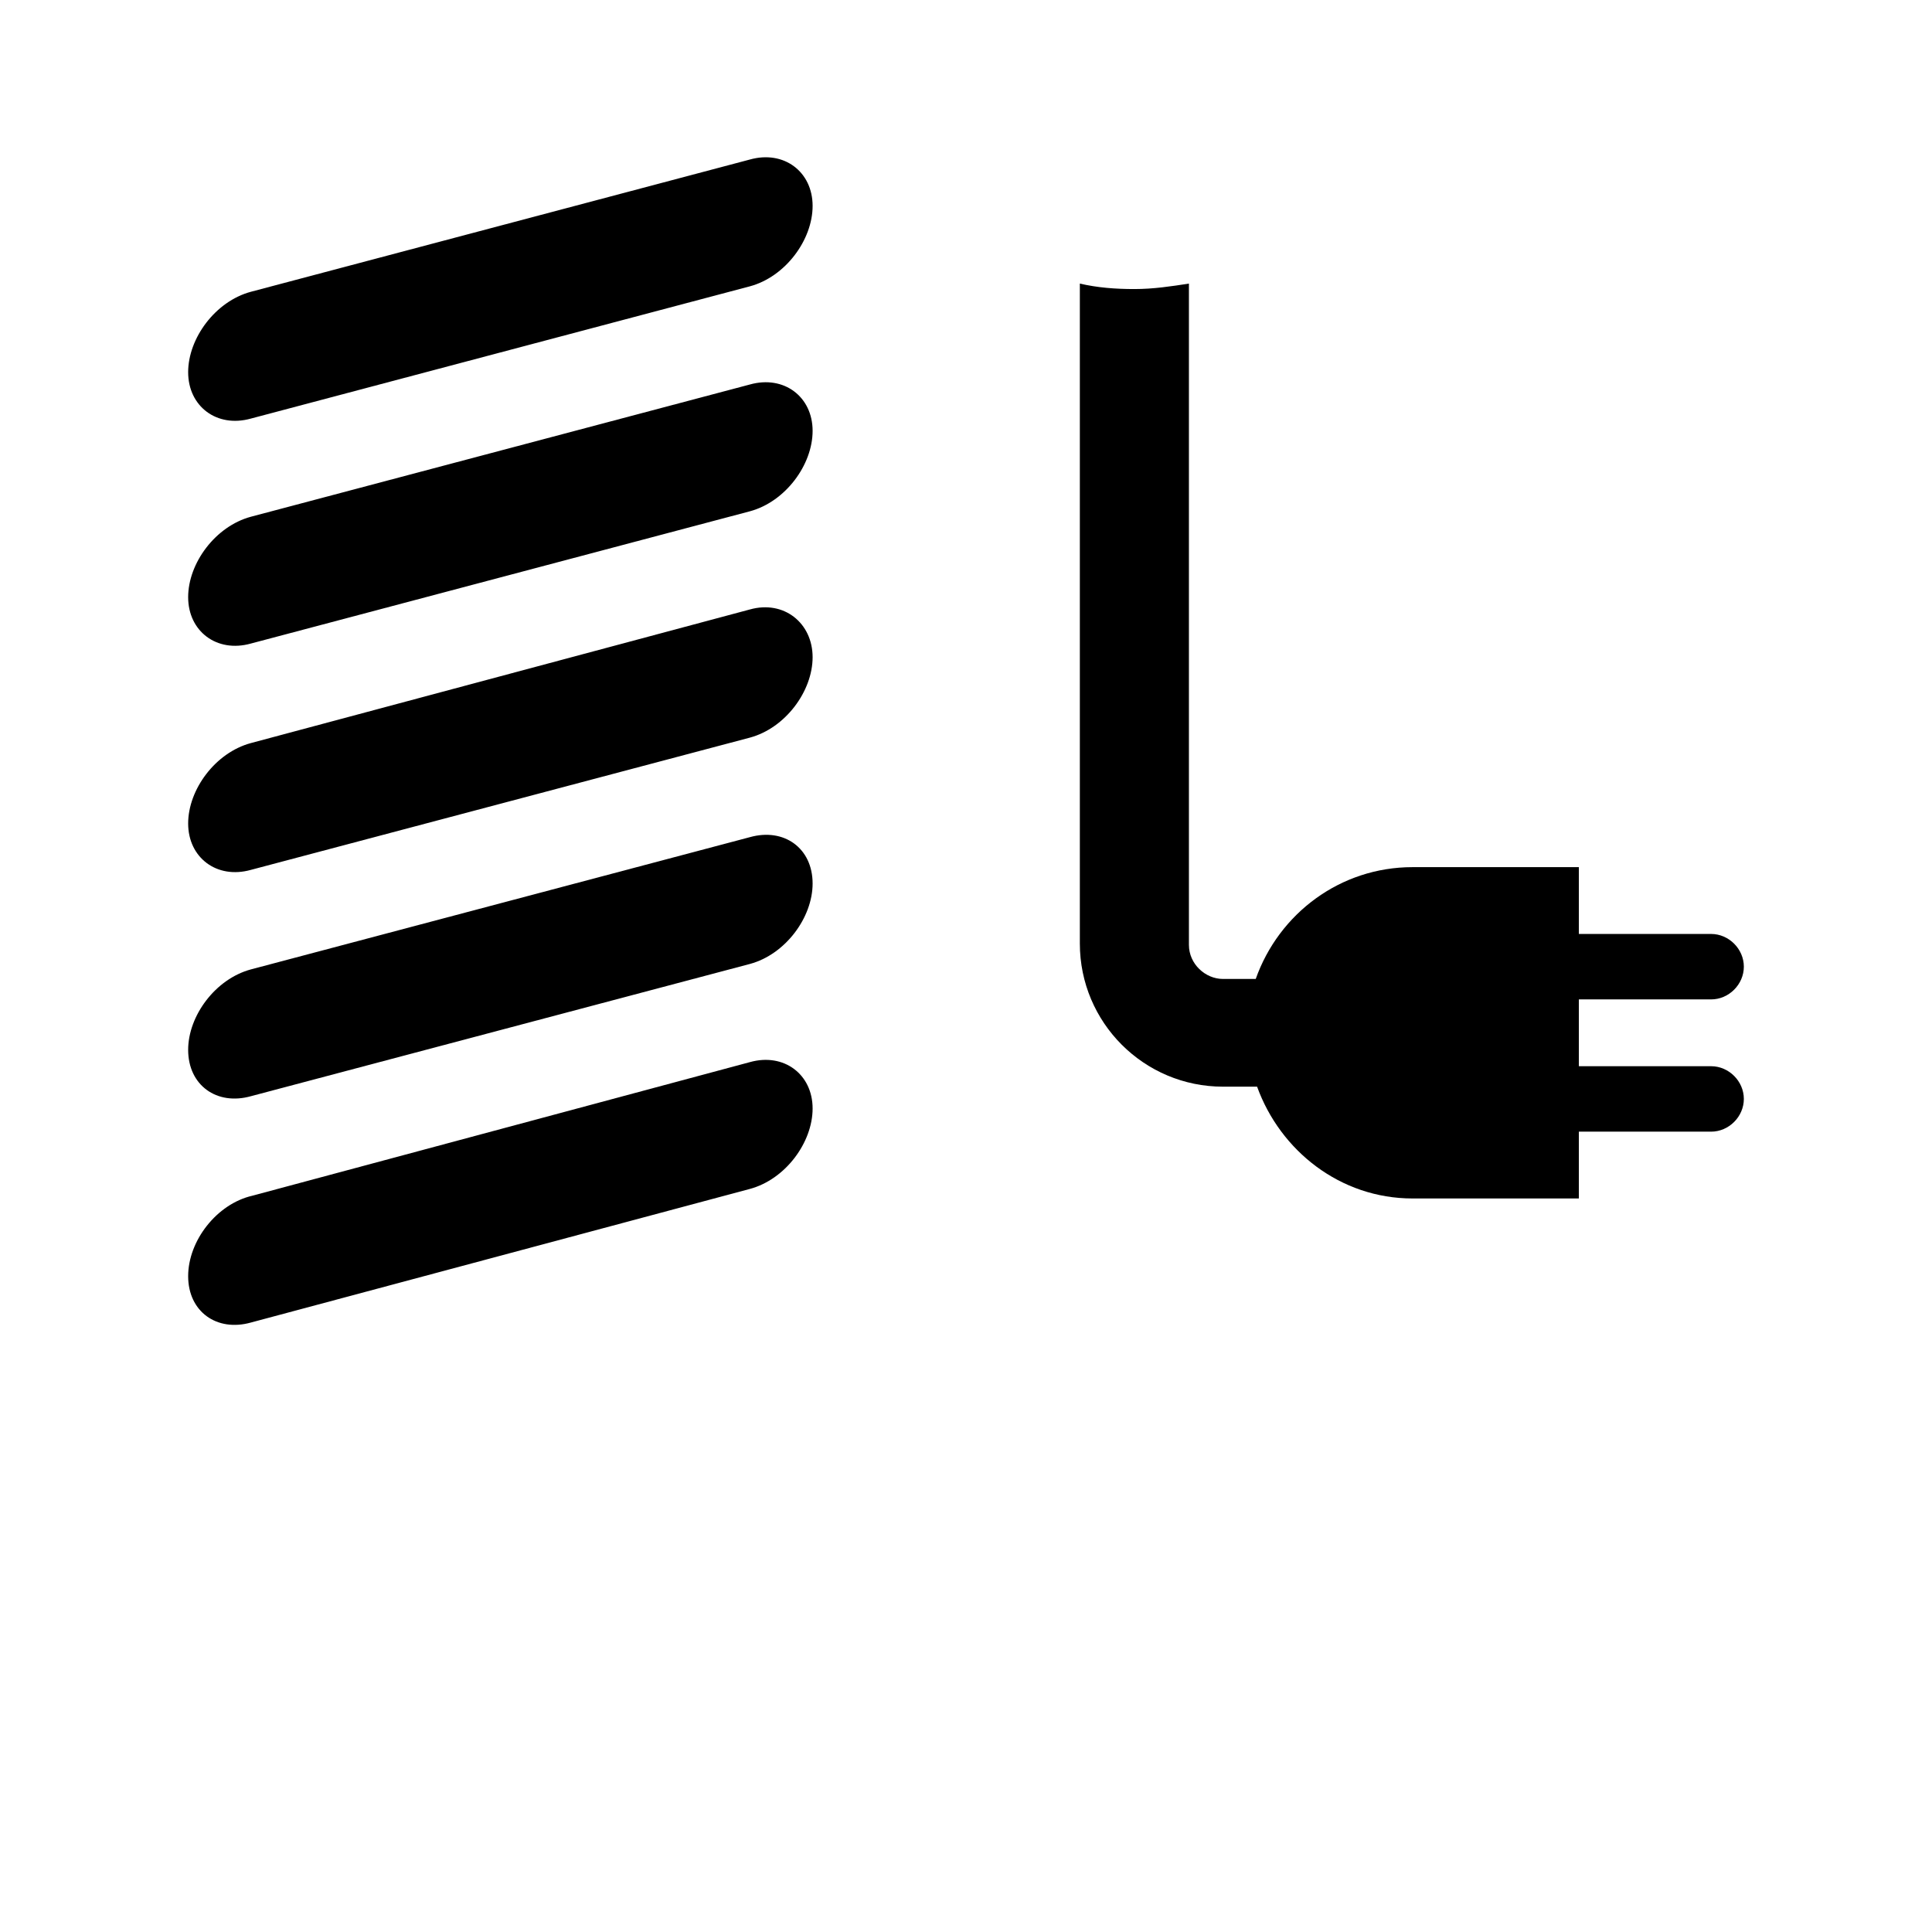
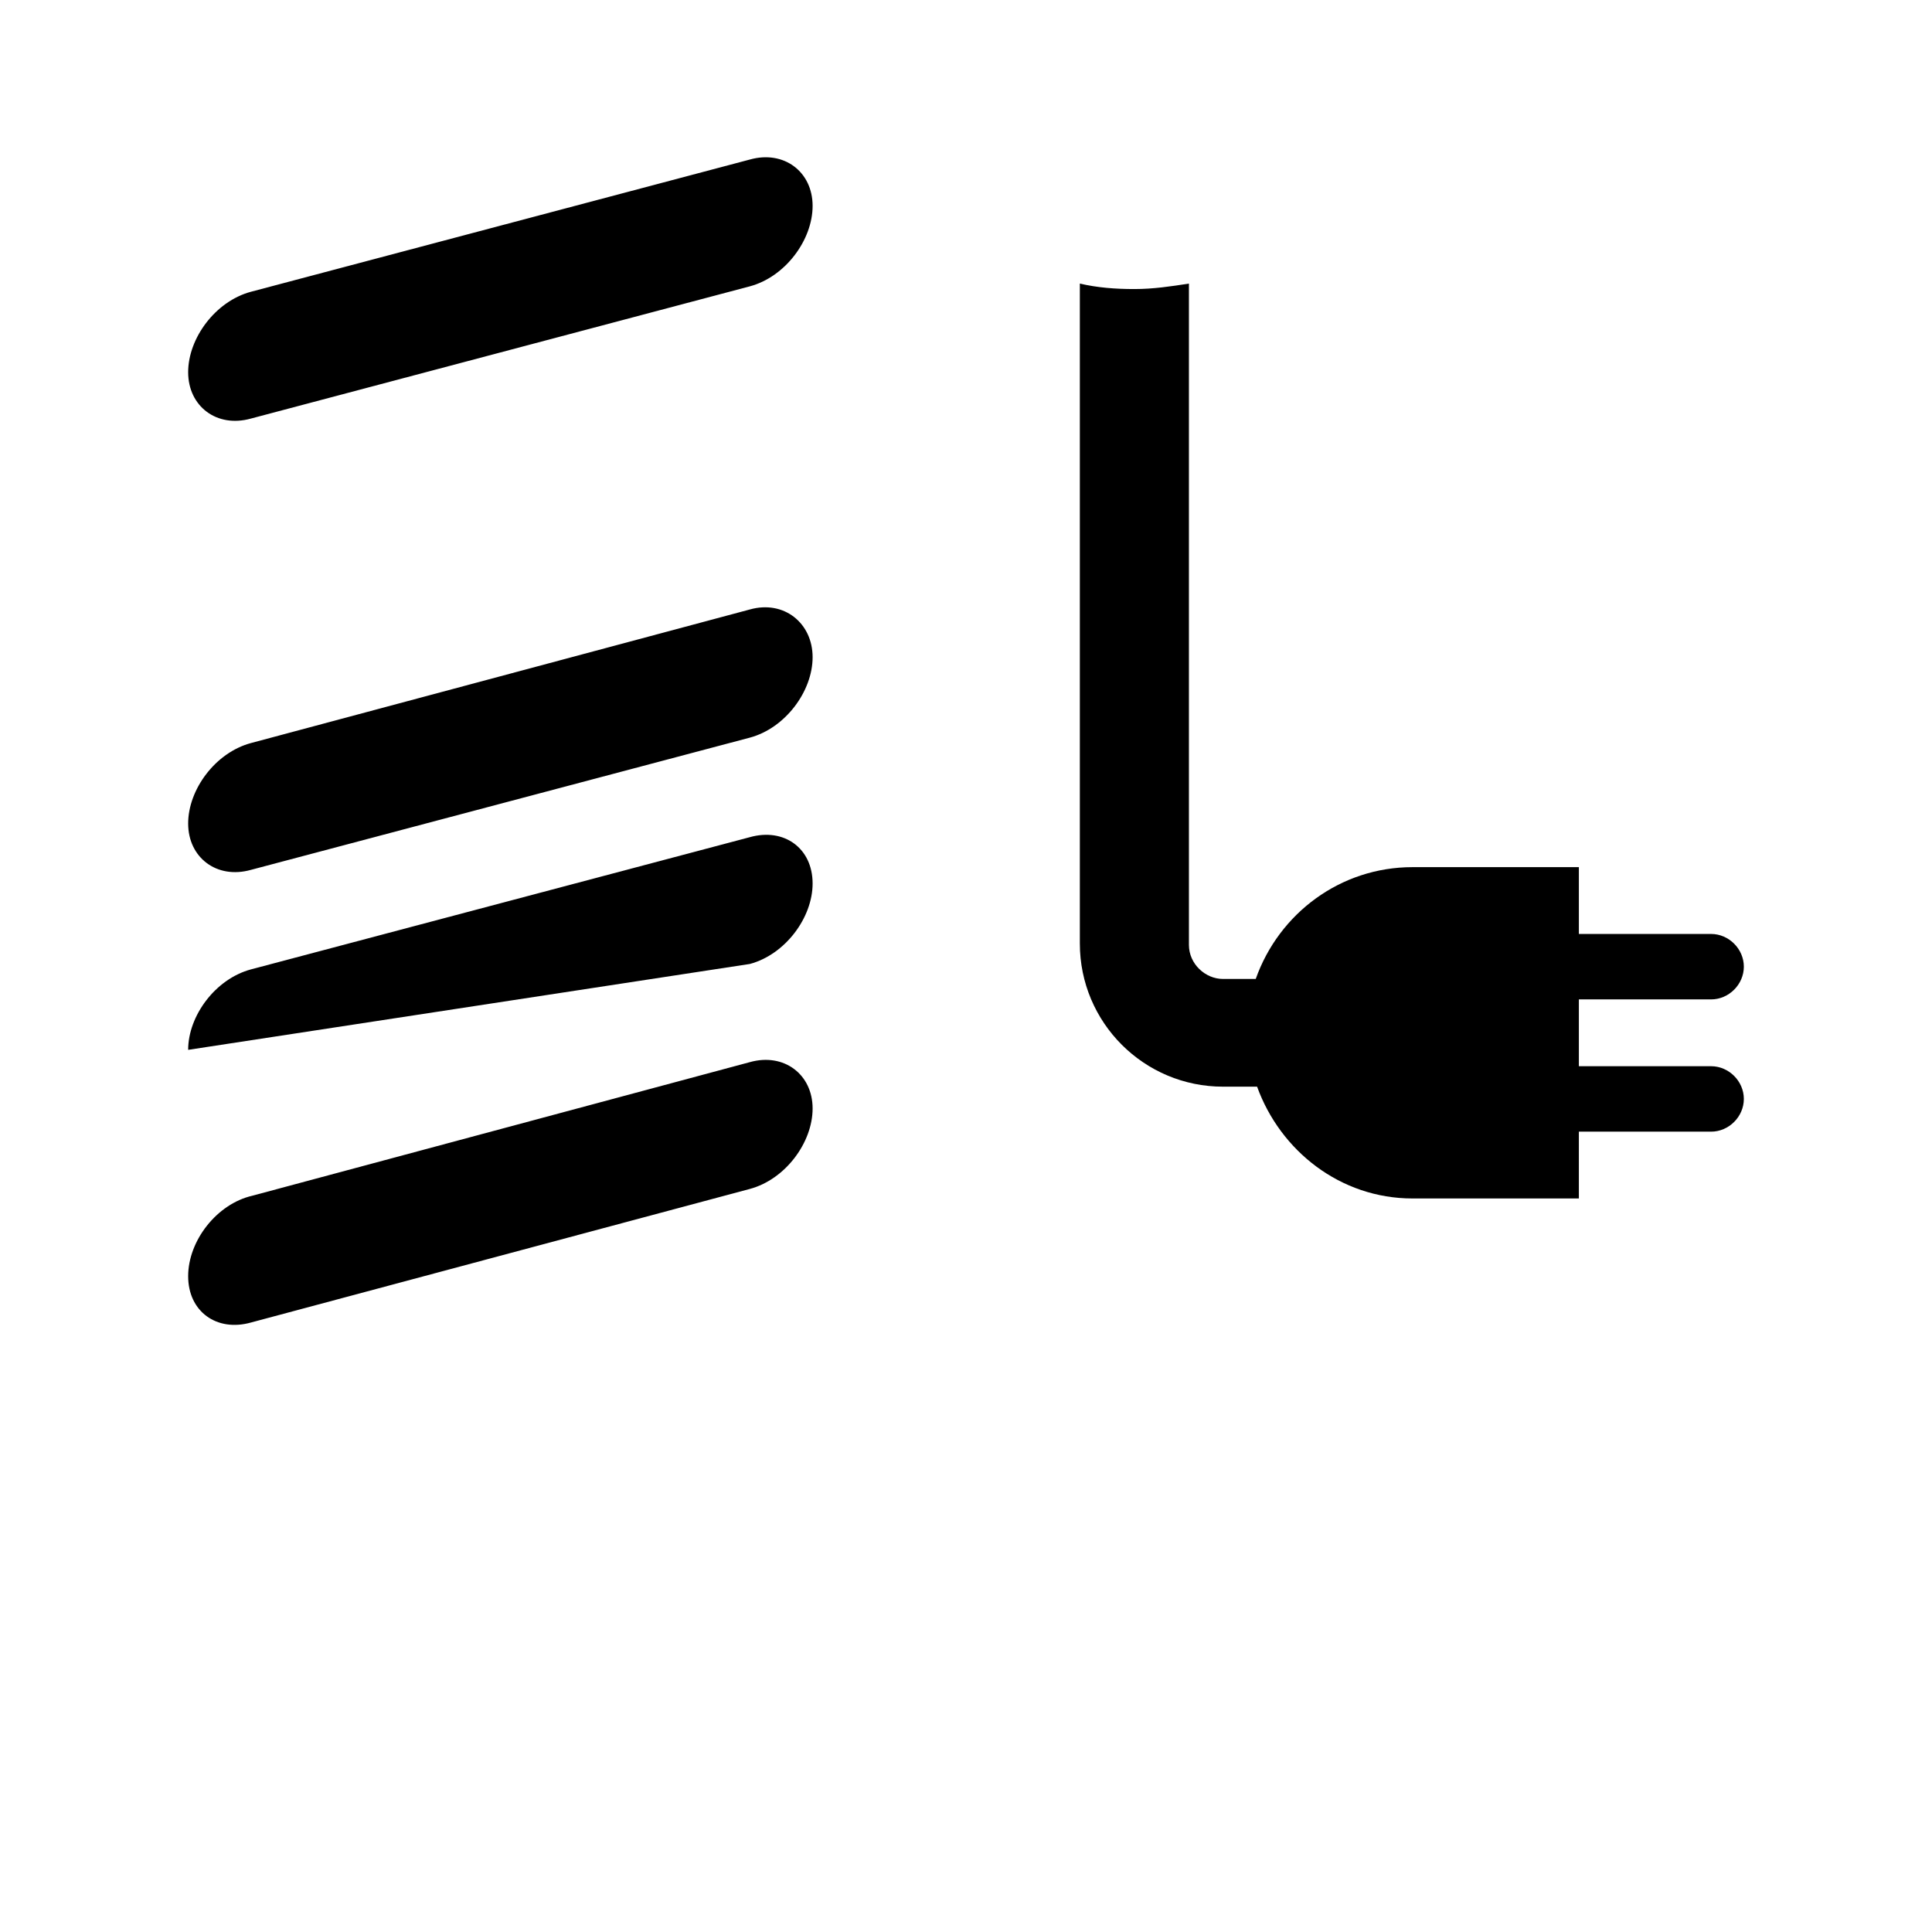
<svg xmlns="http://www.w3.org/2000/svg" version="1.1" id="layout" x="0px" y="0px" viewBox="0 0 141.7 141.7" style="enable-background:new 0 0 141.7 141.7;" xml:space="preserve">
  <style type="text/css">
	.st0{fill:#020303;}
	.st1{fill-rule:evenodd;clip-rule:evenodd;fill:#020203;}
	.st2{fill:#020203;}
	.st3{fill:#020203;stroke:#FFFFFF;stroke-width:0.722;stroke-miterlimit:10;}
	.st4{fill:#FFFFFF;}
	.st5{fill:none;stroke:#1E1E1C;stroke-width:2;stroke-linecap:round;stroke-linejoin:round;stroke-miterlimit:10;}
	.st6{fill:#1E1F1D;}
	.st7{fill:#B2B2B2;}
	.st8{fill:#1E1E1C;}
	.st9{stroke:#000000;stroke-width:1.824;stroke-linecap:round;stroke-linejoin:round;}
	.st10{fill:none;stroke:#000000;stroke-width:3.648;stroke-linecap:round;stroke-linejoin:round;}
	.st11{fill:none;stroke:#000000;stroke-width:1.824;stroke-linecap:round;stroke-linejoin:round;}
	.st12{fill:none;stroke:#000000;stroke-width:0.912;stroke-linecap:round;stroke-linejoin:round;}
	.st13{fill:none;stroke:#000000;stroke-width:4;stroke-linecap:round;stroke-linejoin:round;stroke-miterlimit:10;}
	.st14{fill:none;stroke:#FFFFFF;stroke-width:2;stroke-miterlimit:10;}
	.st15{fill:#FFFFFF;stroke:#FFFFFF;stroke-width:2;stroke-linecap:round;stroke-linejoin:round;stroke-miterlimit:10;}
	.st16{enable-background:new    ;}
	.st17{fill:#E30613;}
	.st18{fill:none;stroke:#E30613;stroke-width:6;stroke-miterlimit:10;}
	.st19{fill:#1F1F1D;}
	.st20{clip-path:url(#SVGID_2_);fill:#1F1F1D;}
	.st21{clip-path:url(#SVGID_4_);fill:#1F1F1D;}
	.st22{clip-path:url(#SVGID_6_);fill:#1F1F1D;}
	.st23{clip-path:url(#SVGID_8_);fill:#1F1F1D;}
	.st24{clip-path:url(#SVGID_10_);fill:#1F1F1D;}
	.st25{clip-path:url(#SVGID_12_);fill:#1F1F1D;}
	.st26{clip-path:url(#SVGID_14_);fill:#1F1F1D;}
	.st27{clip-path:url(#SVGID_16_);fill:#1F1F1D;}
	.st28{clip-path:url(#SVGID_18_);fill:#1F1F1D;}
	.st29{clip-path:url(#SVGID_20_);fill:#1F1F1D;}
	.st30{clip-path:url(#SVGID_22_);fill:#1F1F1D;}
	.st31{clip-path:url(#SVGID_24_);fill:#1F1F1D;}
	.st32{clip-path:url(#SVGID_26_);fill:#1F1F1D;}
	.st33{clip-path:url(#SVGID_28_);fill:#1F1F1D;}
	.st34{clip-path:url(#SVGID_30_);fill:#1F1F1D;}
	.st35{clip-path:url(#SVGID_32_);fill:#1F1F1D;}
	.st36{clip-path:url(#SVGID_34_);fill:#1F1F1D;}
	.st37{clip-path:url(#SVGID_36_);fill:#1F1F1D;}
	.st38{clip-path:url(#SVGID_38_);fill:#1F1F1D;}
	.st39{clip-path:url(#SVGID_40_);fill:#1F1F1D;}
	.st40{clip-path:url(#SVGID_42_);fill:#1F1F1D;}
	.st41{clip-path:url(#SVGID_44_);fill:#1F1F1D;}
	.st42{clip-path:url(#SVGID_46_);fill:#1F1F1D;}
	.st43{clip-path:url(#SVGID_48_);fill:#1F1F1D;}
	.st44{clip-path:url(#SVGID_50_);fill:#1F1F1D;}
	.st45{clip-path:url(#SVGID_52_);fill:#1F1F1D;}
	.st46{clip-path:url(#SVGID_54_);fill:#1F1F1D;}
	.st47{clip-path:url(#SVGID_56_);fill:#1F1F1D;}
	.st48{clip-path:url(#SVGID_58_);fill:#1F1F1D;}
	.st49{clip-path:url(#SVGID_60_);fill:#1F1F1D;}
	.st50{clip-path:url(#SVGID_62_);fill:#1F1F1D;}
	.st51{clip-path:url(#SVGID_64_);fill:#1F1F1D;}
	.st52{clip-path:url(#SVGID_66_);fill:#1F1F1D;}
	.st53{clip-path:url(#SVGID_68_);fill:#1F1F1D;}
	.st54{clip-path:url(#SVGID_70_);fill:#1F1F1D;}
	.st55{clip-path:url(#SVGID_72_);fill:#1F1F1D;}
	.st56{clip-path:url(#SVGID_74_);fill:#1F1F1D;}
	.st57{clip-path:url(#SVGID_76_);fill:#1F1F1D;}
	.st58{clip-path:url(#SVGID_78_);fill:#1F1F1D;}
	.st59{clip-path:url(#SVGID_80_);fill:#1F1F1D;}
	.st60{clip-path:url(#SVGID_82_);fill:#1F1F1D;}
	.st61{clip-path:url(#SVGID_84_);fill:#1F1F1D;}
	.st62{clip-path:url(#SVGID_86_);fill:#1F1F1D;}
	.st63{clip-path:url(#SVGID_88_);fill:#1F1F1D;}
	.st64{clip-path:url(#SVGID_90_);fill:#1F1F1D;}
	.st65{clip-path:url(#SVGID_92_);fill:#1F1F1D;}
	.st66{clip-path:url(#SVGID_94_);fill:#1F1F1D;}
	.st67{clip-path:url(#SVGID_96_);fill:#1F1F1D;}
	.st68{clip-path:url(#SVGID_98_);fill:#1F1F1D;}
	.st69{clip-path:url(#SVGID_100_);fill:#1F1F1D;}
	.st70{clip-path:url(#SVGID_102_);fill:#1F1F1D;}
	.st71{clip-path:url(#SVGID_104_);fill:#1F1F1D;}
	.st72{clip-path:url(#SVGID_106_);fill:#1F1F1D;}
	.st73{clip-path:url(#SVGID_108_);fill:#1F1F1D;}
	.st74{clip-path:url(#SVGID_110_);fill:#1F1F1D;}
	.st75{clip-path:url(#SVGID_112_);fill:#1F1F1D;}
	.st76{clip-path:url(#SVGID_114_);fill:#1F1F1D;}
	.st77{clip-path:url(#SVGID_116_);fill:#1F1F1D;}
	.st78{clip-path:url(#SVGID_118_);fill:#1F1F1D;}
	.st79{clip-path:url(#SVGID_120_);fill:#1F1F1D;}
	.st80{clip-path:url(#SVGID_122_);fill:#1F1F1D;}
	.st81{clip-path:url(#SVGID_124_);fill:#1F1F1D;}
	.st82{clip-path:url(#SVGID_126_);fill:#1F1F1D;}
	.st83{clip-path:url(#SVGID_128_);fill:#1F1F1D;}
	.st84{clip-path:url(#SVGID_130_);fill:#1F1F1D;}
	.st85{clip-path:url(#SVGID_132_);fill:#1F1F1D;}
	.st86{clip-path:url(#SVGID_134_);fill:#1F1F1D;}
	.st87{clip-path:url(#SVGID_136_);fill:#1F1F1D;}
	.st88{clip-path:url(#SVGID_138_);fill:#1F1F1D;}
	.st89{clip-path:url(#SVGID_140_);fill:#1F1F1D;}
	.st90{clip-path:url(#SVGID_142_);fill:#1F1F1D;}
	.st91{clip-path:url(#SVGID_144_);fill:#1F1F1D;}
	.st92{clip-path:url(#SVGID_146_);fill:#1F1F1D;}
	.st93{clip-path:url(#SVGID_148_);fill:#1F1F1D;}
	.st94{clip-path:url(#SVGID_150_);fill:#1F1F1D;}
	.st95{clip-path:url(#SVGID_152_);fill:#1F1F1D;}
	.st96{clip-path:url(#SVGID_154_);fill:#1F1F1D;}
	.st97{clip-path:url(#SVGID_156_);fill:#1F1F1D;}
	.st98{clip-path:url(#SVGID_158_);fill:#1F1F1D;}
	.st99{clip-path:url(#SVGID_160_);fill:#1F1F1D;}
	.st100{clip-path:url(#SVGID_162_);fill:#1F1F1D;}
	.st101{clip-path:url(#SVGID_164_);fill:#1F1F1D;}
	.st102{clip-path:url(#SVGID_166_);fill:#1F1F1D;}
	.st103{clip-path:url(#SVGID_168_);fill:#1F1F1D;}
	.st104{clip-path:url(#SVGID_170_);fill:#1F1F1D;}
	.st105{clip-path:url(#SVGID_172_);fill:#1F1F1D;}
	.st106{clip-path:url(#SVGID_174_);fill:#1F1F1D;}
	.st107{clip-path:url(#SVGID_176_);fill:#1F1F1D;}
	.st108{clip-path:url(#SVGID_178_);fill:#1F1F1D;}
	.st109{clip-path:url(#SVGID_180_);fill:#1F1F1D;}
	.st110{clip-path:url(#SVGID_182_);fill:#1F1F1D;}
	.st111{clip-path:url(#SVGID_184_);fill:#1F1F1D;}
	.st112{clip-path:url(#SVGID_186_);fill:#1F1F1D;}
	.st113{clip-path:url(#SVGID_188_);fill:#1F1F1D;}
	.st114{clip-path:url(#SVGID_190_);fill:#1F1F1D;}
	.st115{clip-path:url(#SVGID_192_);fill:#1F1F1D;}
	.st116{clip-path:url(#SVGID_194_);fill:#1F1F1D;}
	.st117{clip-path:url(#SVGID_196_);fill:#1F1F1D;}
	.st118{clip-path:url(#SVGID_198_);fill:#1F1F1D;}
	.st119{clip-path:url(#SVGID_200_);fill:#1F1F1D;}
	.st120{clip-path:url(#SVGID_202_);fill:#1F1F1D;}
	.st121{clip-path:url(#SVGID_204_);fill:#1F1F1D;}
	.st122{clip-path:url(#SVGID_206_);fill:#1F1F1D;}
	.st123{clip-path:url(#SVGID_208_);fill:#1F1F1D;}
	.st124{clip-path:url(#SVGID_210_);fill:#1F1F1D;}
	.st125{clip-path:url(#SVGID_212_);fill:#1F1F1D;}
	.st126{clip-path:url(#SVGID_214_);fill:#1F1F1D;}
	.st127{clip-path:url(#SVGID_216_);fill:#1F1F1D;}
	.st128{clip-path:url(#SVGID_218_);fill:#1F1F1D;}
	.st129{clip-path:url(#SVGID_220_);fill:#1F1F1D;}
	.st130{clip-path:url(#SVGID_222_);fill:#1F1F1D;}
	.st131{clip-path:url(#SVGID_224_);fill:#1F1F1D;}
	.st132{clip-path:url(#SVGID_226_);fill:#1F1F1D;}
	.st133{clip-path:url(#SVGID_228_);fill:#1F1F1D;}
	.st134{clip-path:url(#SVGID_230_);fill:#1F1F1D;}
	.st135{clip-path:url(#SVGID_232_);fill:#1F1F1D;}
	.st136{clip-path:url(#SVGID_234_);fill:#1F1F1D;}
	.st137{clip-path:url(#SVGID_236_);fill:#1F1F1D;}
	.st138{clip-path:url(#SVGID_238_);fill:#1F1F1D;}
	.st139{clip-path:url(#SVGID_240_);fill:#1F1F1D;}
	.st140{clip-path:url(#SVGID_242_);fill:#1F1F1D;}
	.st141{clip-path:url(#SVGID_244_);fill:#1F1F1D;}
	.st142{clip-path:url(#SVGID_246_);fill:#1F1F1D;}
	.st143{clip-path:url(#SVGID_248_);fill:#1F1F1D;}
	.st144{clip-path:url(#SVGID_250_);fill:#1F1F1D;}
	.st145{clip-path:url(#SVGID_252_);fill:#1F1F1D;}
	.st146{clip-path:url(#SVGID_254_);fill:#1F1F1D;}
	.st147{clip-path:url(#SVGID_256_);fill:#1F1F1D;}
	.st148{clip-path:url(#SVGID_258_);fill:#1F1F1D;}
	.st149{clip-path:url(#SVGID_260_);fill:#1F1F1D;}
	.st150{clip-path:url(#SVGID_262_);fill:#1F1F1D;}
	.st151{clip-path:url(#SVGID_264_);fill:#1F1F1D;}
	.st152{clip-path:url(#SVGID_266_);fill:#1F1F1D;}
	.st153{clip-path:url(#SVGID_268_);fill:#1F1F1D;}
	.st154{clip-path:url(#SVGID_270_);fill:#1F1F1D;}
	.st155{clip-path:url(#SVGID_272_);fill:#1F1F1D;}
	.st156{clip-path:url(#SVGID_274_);fill:#1F1F1D;}
	.st157{clip-path:url(#SVGID_276_);fill:#1F1F1D;}
	.st158{clip-path:url(#SVGID_278_);fill:#1F1F1D;}
	.st159{clip-path:url(#SVGID_280_);fill:#1F1F1D;}
	.st160{clip-path:url(#SVGID_282_);fill:#1F1F1D;}
	.st161{clip-path:url(#SVGID_284_);fill:#1F1F1D;}
	.st162{clip-path:url(#SVGID_286_);fill:#1F1F1D;}
	.st163{clip-path:url(#SVGID_288_);fill:#1F1F1D;}
	.st164{clip-path:url(#SVGID_290_);fill:#1F1F1D;}
	.st165{clip-path:url(#SVGID_292_);fill:#1F1F1D;}
	.st166{clip-path:url(#SVGID_294_);fill:#1F1F1D;}
	.st167{clip-path:url(#SVGID_296_);fill:#1F1F1D;}
	.st168{clip-path:url(#SVGID_298_);fill:#1F1F1D;}
	.st169{clip-path:url(#SVGID_300_);fill:#1F1F1D;}
	.st170{clip-path:url(#SVGID_302_);fill:#1F1F1D;}
	.st171{clip-path:url(#SVGID_304_);fill:#1F1F1D;}
	.st172{clip-path:url(#SVGID_306_);fill:#1F1F1D;}
	.st173{clip-path:url(#SVGID_308_);fill:#1F1F1D;}
	.st174{clip-path:url(#SVGID_310_);fill:#1F1F1D;}
	.st175{clip-path:url(#SVGID_312_);fill:#1F1F1D;}
	.st176{clip-path:url(#SVGID_314_);fill:#1F1F1D;}
	.st177{clip-path:url(#SVGID_316_);fill:#1F1F1D;}
	.st178{clip-path:url(#SVGID_318_);fill:#1F1F1D;}
	.st179{clip-path:url(#SVGID_320_);fill:#1F1F1D;}
	.st180{clip-path:url(#SVGID_322_);fill:#1F1F1D;}
	.st181{clip-path:url(#SVGID_324_);fill:#1F1F1D;}
	.st182{clip-path:url(#SVGID_326_);fill:#1F1F1D;}
	.st183{clip-path:url(#SVGID_328_);fill:#1F1F1D;}
	.st184{clip-path:url(#SVGID_330_);fill:#1F1F1D;}
	.st185{clip-path:url(#SVGID_332_);fill:#1F1F1D;}
	.st186{clip-path:url(#SVGID_334_);fill:#1F1F1D;}
	.st187{clip-path:url(#SVGID_336_);fill:#1F1F1D;}
	.st188{clip-path:url(#SVGID_338_);fill:#1F1F1D;}
	.st189{clip-path:url(#SVGID_340_);fill:#1F1F1D;}
	.st190{clip-path:url(#SVGID_342_);fill:#1F1F1D;}
	.st191{clip-path:url(#SVGID_344_);fill:#1F1F1D;}
	.st192{clip-path:url(#SVGID_346_);fill:#1F1F1D;}
	.st193{clip-path:url(#SVGID_348_);fill:#1F1F1D;}
	.st194{clip-path:url(#SVGID_350_);fill:#1F1F1D;}
	.st195{clip-path:url(#SVGID_352_);fill:#1F1F1D;}
	.st196{clip-path:url(#SVGID_354_);fill:#1F1F1D;}
	.st197{clip-path:url(#SVGID_356_);fill:#1F1F1D;}
	.st198{clip-path:url(#SVGID_358_);fill:#1F1F1D;}
	.st199{clip-path:url(#SVGID_360_);fill:#1F1F1D;}
	.st200{clip-path:url(#SVGID_362_);fill:#1F1F1D;}
	.st201{clip-path:url(#SVGID_364_);fill:#1F1F1D;}
	.st202{clip-path:url(#SVGID_366_);fill:#1F1F1D;}
	.st203{clip-path:url(#SVGID_368_);fill:#1F1F1D;}
	.st204{clip-path:url(#SVGID_370_);fill:#1F1F1D;}
	.st205{clip-path:url(#SVGID_372_);fill:#1F1F1D;}
	.st206{clip-path:url(#SVGID_374_);fill:#1F1F1D;}
	.st207{clip-path:url(#SVGID_376_);fill:#1F1F1D;}
	.st208{clip-path:url(#SVGID_378_);fill:#1F1F1D;}
	.st209{clip-path:url(#SVGID_380_);fill:#1F1F1D;}
	.st210{clip-path:url(#SVGID_382_);fill:#1F1F1D;}
	.st211{clip-path:url(#SVGID_384_);fill:#1F1F1D;}
	.st212{clip-path:url(#SVGID_386_);fill:#1F1F1D;}
	.st213{clip-path:url(#SVGID_388_);fill:#1F1F1D;}
	.st214{clip-path:url(#SVGID_390_);fill:#1F1F1D;}
	.st215{clip-path:url(#SVGID_392_);fill:#1F1F1D;}
	.st216{clip-path:url(#SVGID_394_);fill:#1F1F1D;}
	.st217{clip-path:url(#SVGID_396_);fill:#1F1F1D;}
	.st218{clip-path:url(#SVGID_398_);fill:#1F1F1D;}
	.st219{clip-path:url(#SVGID_400_);fill:#1F1F1D;}
	.st220{clip-path:url(#SVGID_402_);fill:#1F1F1D;}
	.st221{clip-path:url(#SVGID_404_);fill:#1F1F1D;}
	.st222{clip-path:url(#SVGID_406_);fill:#1F1F1D;}
	.st223{clip-path:url(#SVGID_408_);fill:#1F1F1D;}
	.st224{clip-path:url(#SVGID_410_);fill:#1F1F1D;}
	.st225{clip-path:url(#SVGID_412_);fill:#1F1F1D;}
	.st226{clip-path:url(#SVGID_414_);fill:#1F1F1D;}
	.st227{clip-path:url(#SVGID_416_);fill:#1F1F1D;}
	.st228{clip-path:url(#SVGID_418_);fill:#1F1F1D;}
	.st229{clip-path:url(#SVGID_420_);fill:#1F1F1D;}
	.st230{clip-path:url(#SVGID_422_);fill:#1F1F1D;}
	.st231{clip-path:url(#SVGID_424_);fill:#1F1F1D;}
	.st232{clip-path:url(#SVGID_426_);fill:#1F1F1D;}
	.st233{clip-path:url(#SVGID_428_);fill:#1F1F1D;}
	.st234{clip-path:url(#SVGID_430_);fill:#1F1F1D;}
	.st235{clip-path:url(#SVGID_432_);fill:#1F1F1D;}
	.st236{clip-path:url(#SVGID_434_);fill:#1F1F1D;}
	.st237{clip-path:url(#SVGID_436_);fill:#1F1F1D;}
	.st238{clip-path:url(#SVGID_438_);fill:#1F1F1D;}
	.st239{clip-path:url(#SVGID_440_);fill:#1F1F1D;}
	.st240{clip-path:url(#SVGID_442_);fill:#1F1F1D;}
	.st241{clip-path:url(#SVGID_444_);fill:#1F1F1D;}
	.st242{clip-path:url(#SVGID_446_);fill:#1F1F1D;}
	.st243{clip-path:url(#SVGID_448_);fill:#1F1F1D;}
	.st244{clip-path:url(#SVGID_450_);fill:#1F1F1D;}
	.st245{clip-path:url(#SVGID_452_);fill:#1F1F1D;}
	.st246{clip-path:url(#SVGID_454_);fill:#1F1F1D;}
	.st247{clip-path:url(#SVGID_456_);fill:#1F1F1D;}
	.st248{clip-path:url(#SVGID_458_);fill:#1F1F1D;}
	.st249{clip-path:url(#SVGID_460_);fill:#1F1F1D;}
	.st250{clip-path:url(#SVGID_462_);fill:#1F1F1D;}
	.st251{clip-path:url(#SVGID_464_);fill:#1F1F1D;}
	.st252{clip-path:url(#SVGID_466_);fill:#1F1F1D;}
	.st253{clip-path:url(#SVGID_468_);fill:#1F1F1D;}
	.st254{clip-path:url(#SVGID_470_);fill:#1F1F1D;}
	.st255{clip-path:url(#SVGID_472_);fill:#1F1F1D;}
	.st256{clip-path:url(#SVGID_474_);fill:#1F1F1D;}
	.st257{clip-path:url(#SVGID_476_);fill:#1F1F1D;}
	.st258{clip-path:url(#SVGID_478_);fill:#1F1F1D;}
	.st259{clip-path:url(#SVGID_480_);fill:#1F1F1D;}
	.st260{clip-path:url(#SVGID_482_);fill:#1F1F1D;}
	.st261{clip-path:url(#SVGID_484_);fill:#1F1F1D;}
	.st262{clip-path:url(#SVGID_486_);fill:#1F1F1D;}
	.st263{clip-path:url(#SVGID_488_);fill:#1F1F1D;}
	.st264{clip-path:url(#SVGID_490_);fill:#1F1F1D;}
	.st265{clip-path:url(#SVGID_492_);fill:#1F1F1D;}
	.st266{clip-path:url(#SVGID_494_);fill:#1F1F1D;}
	.st267{clip-path:url(#SVGID_496_);fill:#1F1F1D;}
	.st268{clip-path:url(#SVGID_498_);fill:#1F1F1D;}
	.st269{clip-path:url(#SVGID_500_);fill:#1F1F1D;}
	.st270{clip-path:url(#SVGID_502_);fill:#1F1F1D;}
	.st271{clip-path:url(#SVGID_504_);fill:#1F1F1D;}
	.st272{clip-path:url(#SVGID_506_);fill:#1F1F1D;}
	.st273{clip-path:url(#SVGID_508_);fill:#1F1F1D;}
	.st274{clip-path:url(#SVGID_510_);fill:#1F1F1D;}
	.st275{clip-path:url(#SVGID_512_);fill:#1F1F1D;}
	.st276{clip-path:url(#SVGID_514_);fill:#1F1F1D;}
	.st277{clip-path:url(#SVGID_516_);fill:#1F1F1D;}
	.st278{clip-path:url(#SVGID_518_);fill:#1F1F1D;}
	.st279{clip-path:url(#SVGID_520_);fill:#1F1F1D;}
	.st280{clip-path:url(#SVGID_522_);fill:#1F1F1D;}
	.st281{clip-path:url(#SVGID_524_);fill:#1F1F1D;}
	.st282{clip-path:url(#SVGID_526_);fill:#1F1F1D;}
	.st283{clip-path:url(#SVGID_528_);fill:#1F1F1D;}
	.st284{clip-path:url(#SVGID_530_);fill:#1F1F1D;}
	.st285{clip-path:url(#SVGID_532_);fill:#1F1F1D;}
	.st286{clip-path:url(#SVGID_534_);fill:#1F1F1D;}
	.st287{clip-path:url(#SVGID_536_);fill:#1F1F1D;}
	.st288{clip-path:url(#SVGID_538_);fill:#1F1F1D;}
	.st289{clip-path:url(#SVGID_540_);fill:#1F1F1D;}
	.st290{clip-path:url(#SVGID_542_);fill:#1F1F1D;}
	.st291{clip-path:url(#SVGID_544_);fill:#1F1F1D;}
	.st292{clip-path:url(#SVGID_546_);fill:#1F1F1D;}
	.st293{clip-path:url(#SVGID_548_);fill:#1F1F1D;}
	.st294{clip-path:url(#SVGID_550_);fill:#1F1F1D;}
	.st295{clip-path:url(#SVGID_552_);fill:#1F1F1D;}
	.st296{clip-path:url(#SVGID_554_);fill:#1F1F1D;}
	.st297{clip-path:url(#SVGID_556_);fill:#1F1F1D;}
	.st298{clip-path:url(#SVGID_558_);fill:#1F1F1D;}
	.st299{clip-path:url(#SVGID_560_);fill:#1F1F1D;}
	.st300{clip-path:url(#SVGID_562_);fill:#1F1F1D;}
	.st301{clip-path:url(#SVGID_564_);fill:#1F1F1D;}
	.st302{clip-path:url(#SVGID_566_);fill:#1F1F1D;}
	.st303{clip-path:url(#SVGID_568_);fill:#1F1F1D;}
	.st304{clip-path:url(#SVGID_570_);fill:#1F1F1D;}
	.st305{clip-path:url(#SVGID_572_);fill:#1F1F1D;}
	.st306{clip-path:url(#SVGID_574_);fill:#1F1F1D;}
	.st307{clip-path:url(#SVGID_576_);fill:#1F1F1D;}
	.st308{clip-path:url(#SVGID_578_);fill:#1F1F1D;}
	.st309{clip-path:url(#SVGID_580_);fill:#1F1F1D;}
	.st310{clip-path:url(#SVGID_582_);fill:#1F1F1D;}
	.st311{clip-path:url(#SVGID_584_);fill:#1F1F1D;}
	.st312{clip-path:url(#SVGID_586_);fill:#1F1F1D;}
	.st313{clip-path:url(#SVGID_588_);fill:#1F1F1D;}
	.st314{clip-path:url(#SVGID_590_);fill:#1F1F1D;}
	.st315{clip-path:url(#SVGID_592_);fill:#1F1F1D;}
	.st316{clip-path:url(#SVGID_594_);fill:#1F1F1D;}
	.st317{clip-path:url(#SVGID_596_);fill:#1F1F1D;}
	.st318{clip-path:url(#SVGID_598_);fill:#1F1F1D;}
	.st319{clip-path:url(#SVGID_600_);fill:#1F1F1D;}
	.st320{clip-path:url(#SVGID_602_);fill:#1F1F1D;}
	.st321{clip-path:url(#SVGID_604_);fill:#1F1F1D;}
	.st322{clip-path:url(#SVGID_606_);fill:#1F1F1D;}
	.st323{clip-path:url(#SVGID_608_);fill:#1F1F1D;}
	.st324{clip-path:url(#SVGID_610_);fill:#1F1F1D;}
	.st325{clip-path:url(#SVGID_612_);fill:#1F1F1D;}
	.st326{clip-path:url(#SVGID_614_);fill:#1F1F1D;}
	.st327{clip-path:url(#SVGID_616_);fill:#1F1F1D;}
	.st328{clip-path:url(#SVGID_618_);fill:#1F1F1D;}
	.st329{clip-path:url(#SVGID_620_);fill:#1F1F1D;}
	.st330{clip-path:url(#SVGID_622_);fill:#1F1F1D;}
	.st331{clip-path:url(#SVGID_624_);fill:#1F1F1D;}
	.st332{clip-path:url(#SVGID_626_);fill:#1F1F1D;}
	.st333{clip-path:url(#SVGID_628_);fill:#1F1F1D;}
	.st334{clip-path:url(#SVGID_630_);fill:#1F1F1D;}
	.st335{clip-path:url(#SVGID_632_);fill:#1F1F1D;}
	.st336{clip-path:url(#SVGID_634_);fill:#1F1F1D;}
	.st337{clip-path:url(#SVGID_636_);fill:#1F1F1D;}
	.st338{clip-path:url(#SVGID_638_);fill:#1F1F1D;}
	.st339{clip-path:url(#SVGID_640_);fill:#1F1F1D;}
	.st340{clip-path:url(#SVGID_642_);fill:#1F1F1D;}
	.st341{clip-path:url(#SVGID_644_);fill:#1F1F1D;}
	.st342{clip-path:url(#SVGID_646_);fill:#1F1F1D;}
	.st343{clip-path:url(#SVGID_648_);fill:#1F1F1D;}
	.st344{clip-path:url(#SVGID_650_);fill:#1F1F1D;}
	.st345{clip-path:url(#SVGID_652_);fill:#1F1F1D;}
	.st346{clip-path:url(#SVGID_654_);fill:#1F1F1D;}
	.st347{clip-path:url(#SVGID_656_);fill:#1F1F1D;}
	.st348{clip-path:url(#SVGID_658_);fill:#1F1F1D;}
	.st349{clip-path:url(#SVGID_660_);fill:#1F1F1D;}
	.st350{clip-path:url(#SVGID_662_);fill:#1F1F1D;}
	.st351{clip-path:url(#SVGID_664_);fill:#1F1F1D;}
	.st352{clip-path:url(#SVGID_666_);fill:#1F1F1D;}
	.st353{clip-path:url(#SVGID_668_);fill:#1F1F1D;}
	.st354{clip-path:url(#SVGID_670_);fill:#1F1F1D;}
	.st355{clip-path:url(#SVGID_672_);fill:#1F1F1D;}
	.st356{clip-path:url(#SVGID_674_);fill:#1F1F1D;}
	.st357{clip-path:url(#SVGID_676_);fill:#1F1F1D;}
	.st358{clip-path:url(#SVGID_678_);fill:#1F1F1D;}
	.st359{clip-path:url(#SVGID_680_);fill:#1F1F1D;}
	.st360{clip-path:url(#SVGID_682_);fill:#1F1F1D;}
	.st361{clip-path:url(#SVGID_684_);fill:#1F1F1D;}
	.st362{clip-path:url(#SVGID_686_);fill:#1F1F1D;}
	.st363{clip-path:url(#SVGID_688_);fill:#1F1F1D;}
	.st364{clip-path:url(#SVGID_690_);fill:#1F1F1D;}
	.st365{clip-path:url(#SVGID_692_);fill:#1F1F1D;}
	.st366{clip-path:url(#SVGID_694_);fill:#1F1F1D;}
	.st367{clip-path:url(#SVGID_696_);fill:#1F1F1D;}
	.st368{clip-path:url(#SVGID_698_);fill:#1F1F1D;}
	.st369{clip-path:url(#SVGID_700_);fill:#1F1F1D;}
	.st370{clip-path:url(#SVGID_702_);fill:#1F1F1D;}
	.st371{clip-path:url(#SVGID_704_);fill:#1F1F1D;}
	.st372{clip-path:url(#SVGID_706_);fill:#1F1F1D;}
	.st373{clip-path:url(#SVGID_708_);fill:#1F1F1D;}
	.st374{clip-path:url(#SVGID_710_);fill:#1F1F1D;}
	.st375{clip-path:url(#SVGID_712_);fill:#1F1F1D;}
	.st376{clip-path:url(#SVGID_714_);fill:#1F1F1D;}
	.st377{clip-path:url(#SVGID_716_);fill:#1F1F1D;}
	.st378{clip-path:url(#SVGID_718_);fill:#1F1F1D;}
	.st379{clip-path:url(#SVGID_720_);fill:#1F1F1D;}
	.st380{clip-path:url(#SVGID_722_);fill:#1F1F1D;}
	.st381{clip-path:url(#SVGID_724_);fill:#1F1F1D;}
	.st382{clip-path:url(#SVGID_726_);fill:#1F1F1D;}
	.st383{clip-path:url(#SVGID_728_);fill:#1F1F1D;}
	.st384{clip-path:url(#SVGID_730_);fill:#1F1F1D;}
	.st385{clip-path:url(#SVGID_732_);fill:#1F1F1D;}
	.st386{clip-path:url(#SVGID_734_);fill:#1F1F1D;}
	.st387{clip-path:url(#SVGID_736_);fill:#1F1F1D;}
	.st388{clip-path:url(#SVGID_738_);fill:#1F1F1D;}
	.st389{clip-path:url(#SVGID_740_);fill:#1F1F1D;}
	.st390{clip-path:url(#SVGID_742_);fill:#1F1F1D;}
	.st391{clip-path:url(#SVGID_744_);fill:#1F1F1D;}
	.st392{clip-path:url(#SVGID_746_);fill:#1F1F1D;}
	.st393{clip-path:url(#SVGID_748_);fill:#1F1F1D;}
	.st394{clip-path:url(#SVGID_750_);fill:#1F1F1D;}
	.st395{clip-path:url(#SVGID_752_);fill:#1F1F1D;}
	.st396{clip-path:url(#SVGID_754_);fill:#1F1F1D;}
	.st397{clip-path:url(#SVGID_756_);fill:#1F1F1D;}
	.st398{clip-path:url(#SVGID_758_);fill:#1F1F1D;}
	.st399{clip-path:url(#SVGID_760_);fill:#1F1F1D;}
	.st400{clip-path:url(#SVGID_762_);fill:#1F1F1D;}
	.st401{clip-path:url(#SVGID_764_);fill:#1F1F1D;}
	.st402{clip-path:url(#SVGID_766_);fill:#1F1F1D;}
	.st403{clip-path:url(#SVGID_768_);fill:#1F1F1D;}
	.st404{clip-path:url(#SVGID_770_);fill:#1F1F1D;}
	.st405{clip-path:url(#SVGID_772_);fill:#1F1F1D;}
	.st406{clip-path:url(#SVGID_774_);fill:#1F1F1D;}
	.st407{clip-path:url(#SVGID_776_);fill:#1F1F1D;}
	.st408{clip-path:url(#SVGID_778_);fill:#1F1F1D;}
	.st409{clip-path:url(#SVGID_780_);fill:#1F1F1D;}
	.st410{clip-path:url(#SVGID_782_);fill:#1F1F1D;}
	.st411{clip-path:url(#SVGID_784_);fill:#1F1F1D;}
	.st412{clip-path:url(#SVGID_786_);fill:#1F1F1D;}
	.st413{clip-path:url(#SVGID_788_);fill:#1F1F1D;}
	.st414{clip-path:url(#SVGID_790_);fill:#1F1F1D;}
	.st415{clip-path:url(#SVGID_792_);fill:#1F1F1D;}
	.st416{clip-path:url(#SVGID_794_);fill:#1F1F1D;}
	.st417{clip-path:url(#SVGID_796_);fill:#1F1F1D;}
	.st418{clip-path:url(#SVGID_798_);fill:#1F1F1D;}
	.st419{clip-path:url(#SVGID_800_);fill:#1F1F1D;}
	.st420{clip-path:url(#SVGID_802_);fill:#1F1F1D;}
	.st421{clip-path:url(#SVGID_804_);fill:#1F1F1D;}
	.st422{clip-path:url(#SVGID_806_);fill:#1F1F1D;}
	.st423{clip-path:url(#SVGID_808_);fill:#1F1F1D;}
	.st424{clip-path:url(#SVGID_810_);fill:#1F1F1D;}
	.st425{clip-path:url(#SVGID_812_);fill:#1F1F1D;}
	.st426{clip-path:url(#SVGID_814_);fill:#1F1F1D;}
	.st427{clip-path:url(#SVGID_816_);fill:#1F1F1D;}
	.st428{clip-path:url(#SVGID_818_);fill:#1F1F1D;}
	.st429{clip-path:url(#SVGID_820_);fill:#1F1F1D;}
	.st430{clip-path:url(#SVGID_822_);fill:#1F1F1D;}
	.st431{clip-path:url(#SVGID_824_);fill:#1F1F1D;}
	.st432{clip-path:url(#SVGID_826_);fill:#1F1F1D;}
	.st433{clip-path:url(#SVGID_828_);fill:#1F1F1D;}
	.st434{clip-path:url(#SVGID_830_);fill:#1F1F1D;}
	.st435{clip-path:url(#SVGID_832_);fill:#1F1F1D;}
	.st436{clip-path:url(#SVGID_834_);fill:#1F1F1D;}
	.st437{clip-path:url(#SVGID_836_);fill:#1F1F1D;}
	.st438{clip-path:url(#SVGID_838_);fill:#1F1F1D;}
	.st439{clip-path:url(#SVGID_840_);fill:#1F1F1D;}
	.st440{clip-path:url(#SVGID_842_);fill:#1F1F1D;}
	.st441{clip-path:url(#SVGID_844_);fill:#1F1F1D;}
	.st442{clip-path:url(#SVGID_846_);fill:#1F1F1D;}
	.st443{clip-path:url(#SVGID_848_);fill:#1F1F1D;}
	.st444{clip-path:url(#SVGID_850_);fill:#1F1F1D;}
	.st445{clip-path:url(#SVGID_852_);fill:#1F1F1D;}
	.st446{clip-path:url(#SVGID_854_);fill:#1F1F1D;}
	.st447{clip-path:url(#SVGID_856_);fill:#1F1F1D;}
	.st448{clip-path:url(#SVGID_858_);fill:#1F1F1D;}
	.st449{clip-path:url(#SVGID_860_);fill:#1F1F1D;}
	.st450{clip-path:url(#SVGID_862_);fill:#1F1F1D;}
	.st451{clip-path:url(#SVGID_864_);fill:#1F1F1D;}
	.st452{clip-path:url(#SVGID_866_);fill:#1F1F1D;}
	.st453{clip-path:url(#SVGID_868_);fill:#1F1F1D;}
	.st454{clip-path:url(#SVGID_870_);fill:#1F1F1D;}
	.st455{clip-path:url(#SVGID_872_);fill:#1F1F1D;}
	.st456{clip-path:url(#SVGID_874_);fill:#1F1F1D;}
	.st457{clip-path:url(#SVGID_876_);fill:#1F1F1D;}
	.st458{clip-path:url(#SVGID_878_);fill:#1F1F1D;}
	.st459{clip-path:url(#SVGID_880_);fill:#1F1F1D;}
	.st460{clip-path:url(#SVGID_882_);fill:#1F1F1D;}
	.st461{clip-path:url(#SVGID_884_);fill:#1F1F1D;}
	.st462{clip-path:url(#SVGID_886_);fill:#1F1F1D;}
	.st463{clip-path:url(#SVGID_888_);fill:#1F1F1D;}
	.st464{clip-path:url(#SVGID_890_);fill:#1F1F1D;}
	.st465{clip-path:url(#SVGID_892_);fill:#1F1F1D;}
	.st466{clip-path:url(#SVGID_894_);fill:#1F1F1D;}
	.st467{clip-path:url(#SVGID_896_);fill:#1F1F1D;}
	.st468{clip-path:url(#SVGID_898_);fill:#1F1F1D;}
	.st469{clip-path:url(#SVGID_900_);fill:#1F1F1D;}
	.st470{clip-path:url(#SVGID_902_);fill:#1F1F1D;}
	.st471{clip-path:url(#SVGID_904_);fill:#1F1F1D;}
	.st472{clip-path:url(#SVGID_906_);fill:#1F1F1D;}
	.st473{clip-path:url(#SVGID_908_);fill:#1F1F1D;}
	.st474{clip-path:url(#SVGID_910_);fill:#1F1F1D;}
	.st475{clip-path:url(#SVGID_912_);fill:#1F1F1D;}
	.st476{clip-path:url(#SVGID_914_);fill:#1F1F1D;}
	.st477{clip-path:url(#SVGID_916_);fill:#1F1F1D;}
	.st478{clip-path:url(#SVGID_918_);fill:#1F1F1D;}
	.st479{clip-path:url(#SVGID_920_);fill:#1F1F1D;}
	.st480{clip-path:url(#SVGID_922_);fill:#1F1F1D;}
	.st481{clip-path:url(#SVGID_924_);fill:#1F1F1D;}
	.st482{clip-path:url(#SVGID_926_);fill:#1F1F1D;}
	.st483{clip-path:url(#SVGID_928_);fill:#1F1F1D;}
	.st484{clip-path:url(#SVGID_930_);fill:#1F1F1D;}
	.st485{fill:#1F1F1E;}
	.st486{fill:none;stroke:#1E1E1C;stroke-width:1.929;stroke-linecap:round;stroke-linejoin:round;stroke-miterlimit:10;}
	.st487{fill:#020303;stroke:#020303;stroke-width:0.196;stroke-linecap:round;stroke-linejoin:round;stroke-miterlimit:10;}
	.st488{fill:#FFFFFF;stroke:#FFFFFF;stroke-width:0.391;stroke-linecap:round;stroke-linejoin:round;stroke-miterlimit:10;}
	.st489{fill:#FFFFFF;stroke:#FFFFFF;stroke-width:0.391;stroke-miterlimit:10;}
	.st490{fill:none;stroke:#E52A22;stroke-width:2.080000e-02;stroke-linecap:round;stroke-linejoin:round;stroke-miterlimit:10;}
	.st491{fill:#020303;stroke:#020303;stroke-width:0.225;stroke-linecap:round;stroke-linejoin:round;stroke-miterlimit:10;}
	.st492{fill:#FFFFFF;stroke:#FFFFFF;stroke-width:0.45;stroke-linecap:round;stroke-linejoin:round;stroke-miterlimit:10;}
	.st493{fill:#FFFFFF;stroke:#FFFFFF;stroke-width:0.45;stroke-miterlimit:10;}
	.st494{clip-path:url(#SVGID_932_);}
	.st495{fill:none;stroke:#B2B2B2;stroke-width:3;stroke-linecap:round;stroke-linejoin:round;stroke-miterlimit:10;}
	.st496{fill:#B2B2B2;stroke:#B2B2B2;stroke-width:1.882;stroke-linecap:round;stroke-linejoin:round;stroke-miterlimit:10;}
	.st497{fill:#B2B2B2;stroke:#FFFFFF;stroke-width:3.058;stroke-miterlimit:10;}
</style>
  <g>
    <path d="M79.2,69.2c0,5.8,4.7,10.5,10.5,10.5h2.5c1.7,4.7,6.1,8.2,11.4,8.2h12.2V83h9.7c1.3,0,2.4-1.1,2.4-2.4   c0-1.3-1.1-2.4-2.4-2.4h-9.7v-4.9h9.7c1.3,0,2.4-1.1,2.4-2.4c0-1.3-1.1-2.4-2.4-2.4h-9.7v-4.9h-12.2c-5.3,0-9.8,3.4-11.5,8.2h-2.4   c-1.3,0-2.5-1.1-2.5-2.5V20.8c-1.3,0.2-2.6,0.4-4,0.4c-1.4,0-2.7-0.1-4-0.4L79.2,69.2z" />
    <g>
      <g>
        <g>
          <path d="M18.4,54.5c-2.6,0.7-4.6,3.4-4.6,5.9s2.1,4.1,4.6,3.4L55,54.1c2.6-0.7,4.6-3.4,4.6-5.9S57.5,44,55,44.7L18.4,54.5z" />
        </g>
        <g>
-           <path d="M18.4,71.1c-2.6,0.7-4.6,3.4-4.6,5.9c0,2.6,2.1,4.1,4.6,3.4L55,70.7c2.6-0.7,4.6-3.4,4.6-5.9c0-2.6-2.1-4.1-4.6-3.4      L18.4,71.1z" />
+           <path d="M18.4,71.1c-2.6,0.7-4.6,3.4-4.6,5.9L55,70.7c2.6-0.7,4.6-3.4,4.6-5.9c0-2.6-2.1-4.1-4.6-3.4      L18.4,71.1z" />
        </g>
        <g>
          <path d="M13.8,93.6c0,2.6,2.1,4.1,4.6,3.4L55,87.2c2.6-0.7,4.6-3.4,4.6-5.9s-2.1-4.1-4.6-3.4l-36.5,9.8      C15.9,88.3,13.8,91,13.8,93.6z" />
        </g>
        <g>
-           <path d="M18.4,37.9c-2.6,0.7-4.6,3.4-4.6,5.9s2.1,4.1,4.6,3.4L55,37.5c2.6-0.7,4.6-3.4,4.6-5.9s-2.1-4.1-4.6-3.4L18.4,37.9z" />
-         </g>
+           </g>
        <g>
          <path d="M18.4,21.4c-2.6,0.7-4.6,3.4-4.6,5.9s2.1,4.1,4.6,3.4L55,21c2.6-0.7,4.6-3.4,4.6-5.9s-2.1-4.1-4.6-3.4L18.4,21.4z" />
        </g>
      </g>
    </g>
  </g>
</svg>